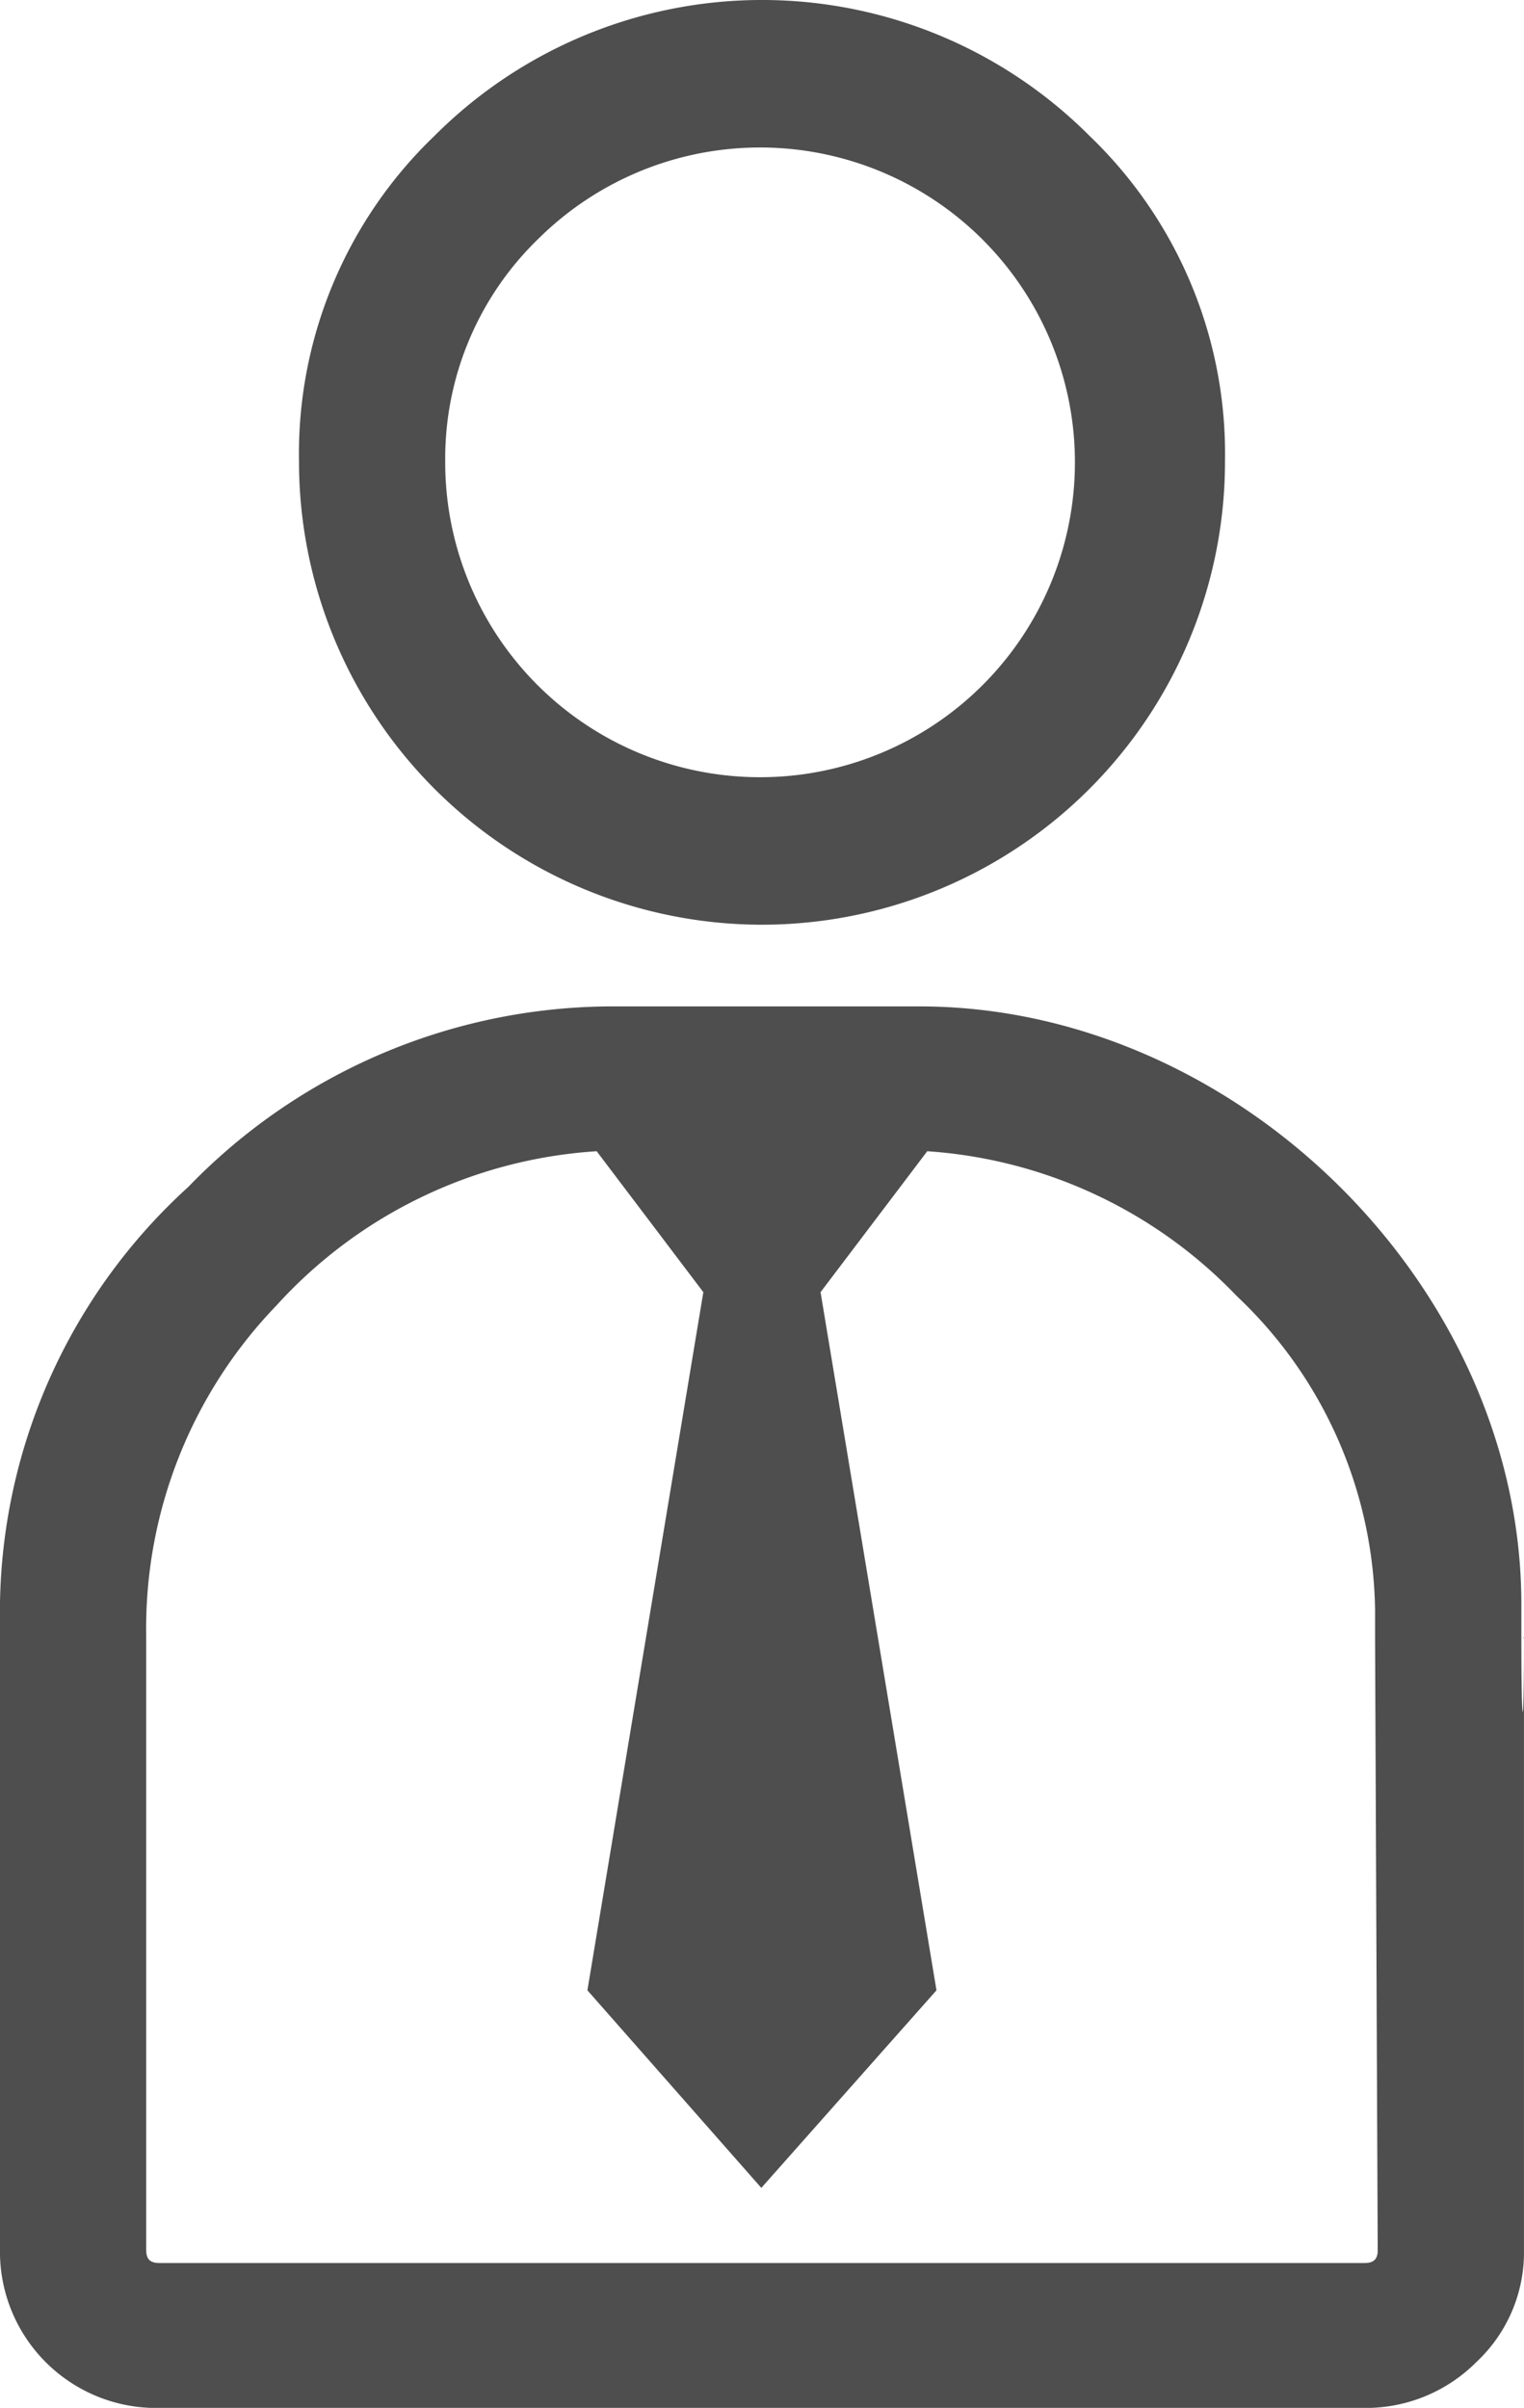
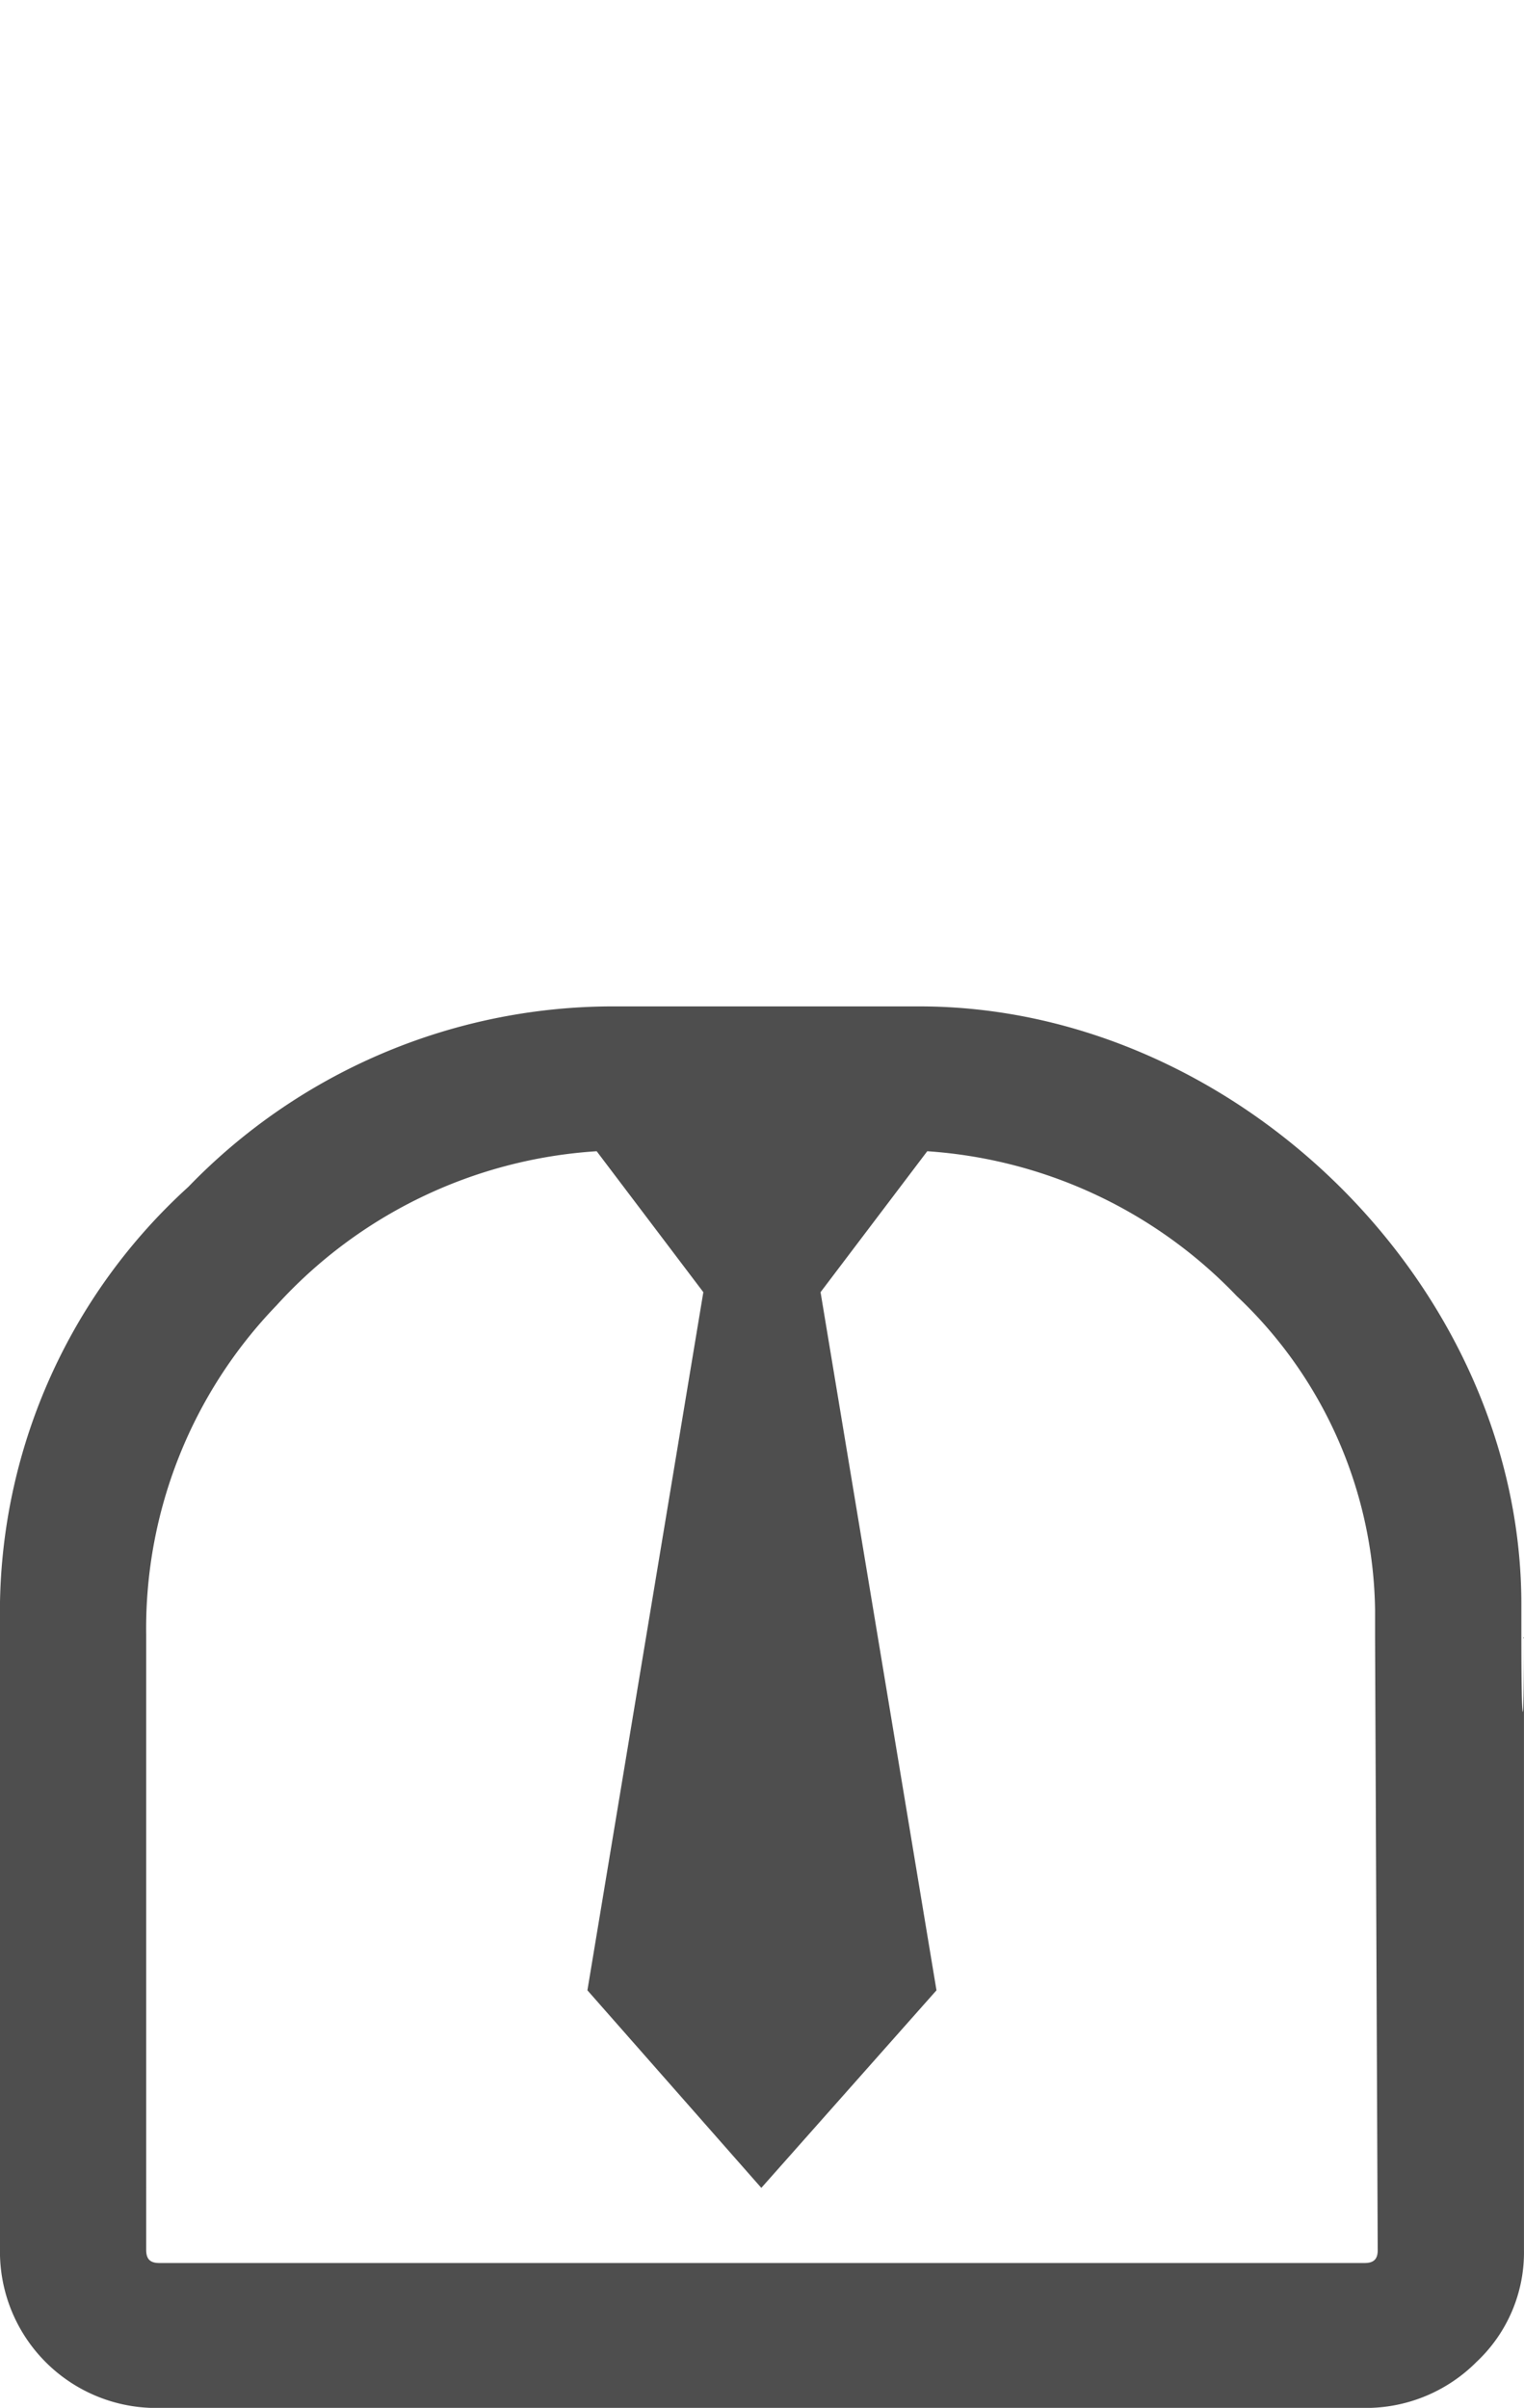
<svg xmlns="http://www.w3.org/2000/svg" width="42.764" height="67.564" viewBox="0 0 42.764 67.564">
  <g id="グループ_544" data-name="グループ 544" transform="translate(-1478.988 -850.395)">
    <g id="グループ_219" data-name="グループ 219" transform="translate(1478.988 850.395)">
-       <path id="パス_311" data-name="パス 311" d="M1511.879,876.342a13,13,0,0,0,13.01-13.01,12.358,12.358,0,0,0-3.807-9.13,12.983,12.983,0,0,0-18.37,0,12.355,12.355,0,0,0-3.807,9.13,13,13,0,0,0,12.974,13.01Zm-6.247-19.257a8.835,8.835,0,1,1-2.624,6.247A8.578,8.578,0,0,1,1505.632,857.085Z" transform="translate(-1490.515 -850.395)" fill="#4e4e4e" />
      <path id="パス_312" data-name="パス 312" d="M1521.678,935.13v-.924c0-8.909-7.981-16.78-16.891-16.78H1496.1a16.569,16.569,0,0,0-11.827,5.064,16.126,16.126,0,0,0-5.286,11.717v18.111a4.387,4.387,0,0,0,4.473,4.435h33.819a4.382,4.382,0,0,0,3.142-1.293,4.211,4.211,0,0,0,1.33-3.142V935.13C1521.752,937.938,1521.678,937.9,1521.678,935.13Zm-4.4,17.556h-33.819c-.259,0-.369-.11-.369-.37V935.055a13.056,13.056,0,0,1,3.659-9.241,13.262,13.262,0,0,1,8.982-4.324l2.993,3.955-3.253,19.589,4.88,5.544,4.915-5.544-3.253-19.589,2.994-3.955a13.237,13.237,0,0,1,8.686,4.065,12.331,12.331,0,0,1,3.88,8.8v.777l.074,17.186C1517.65,952.575,1517.538,952.686,1517.28,952.686Z" transform="translate(-1478.988 -889.187)" fill="#4e4e4e" />
    </g>
  </g>
</svg>